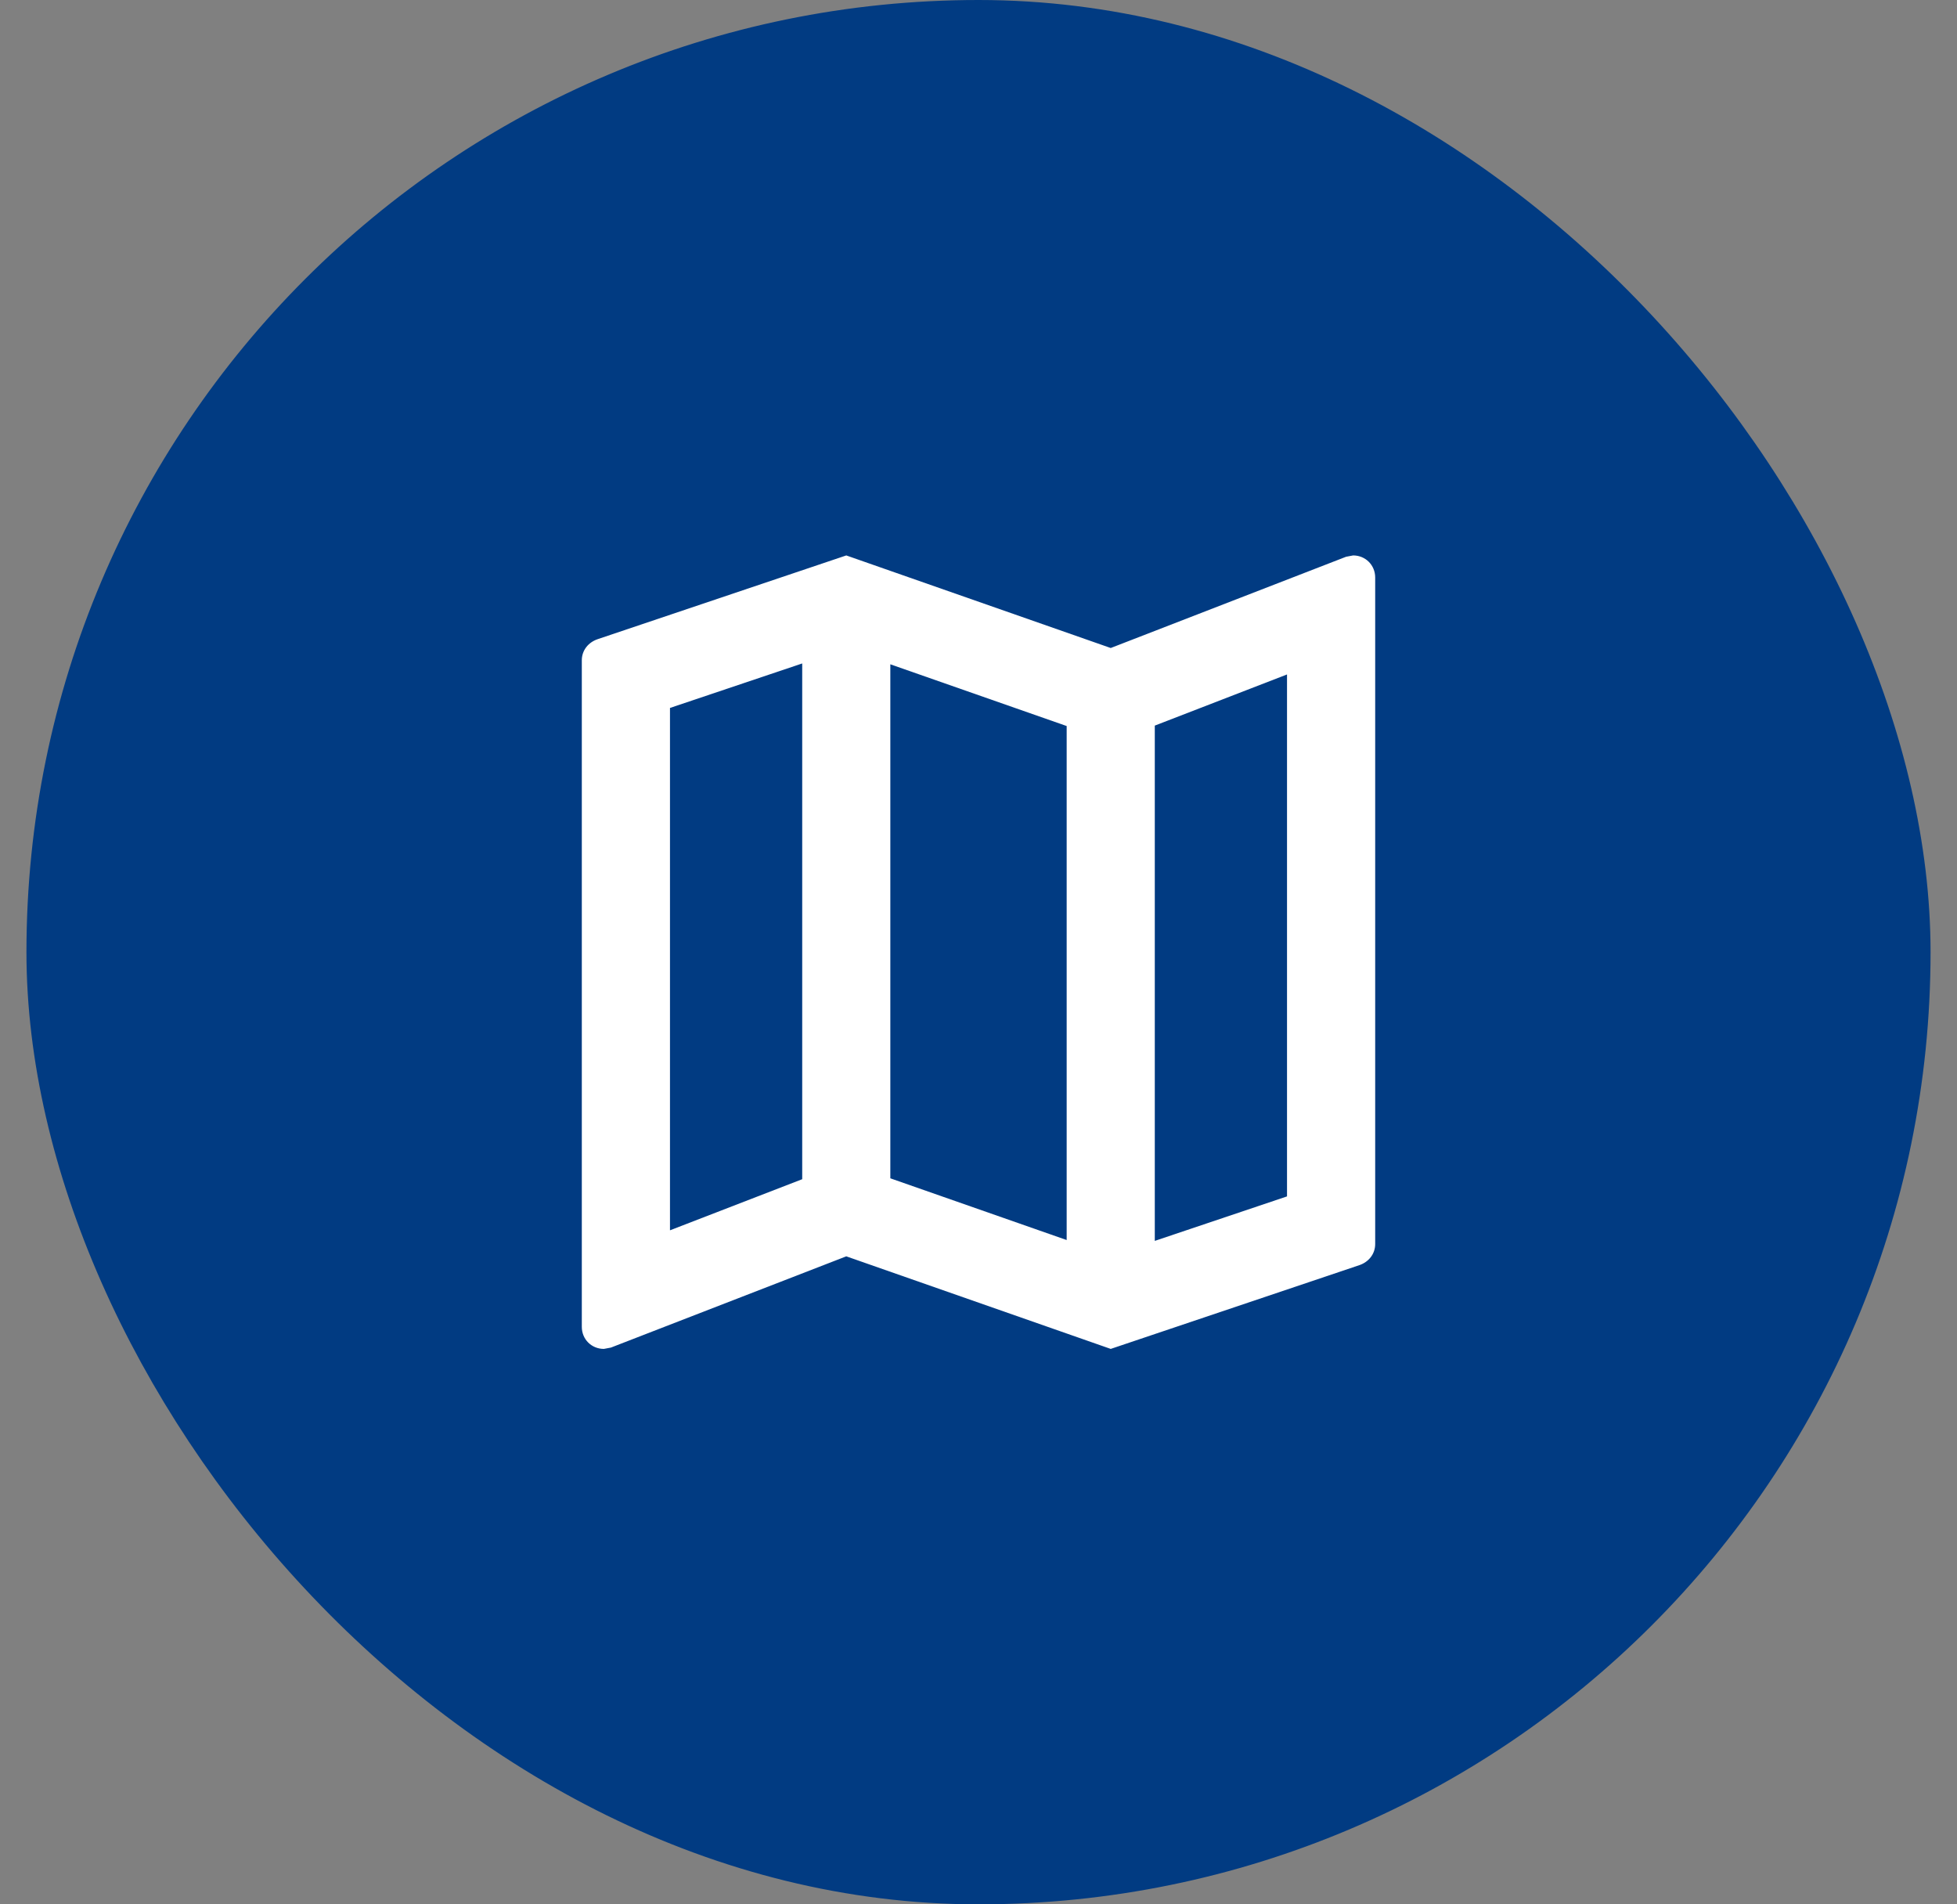
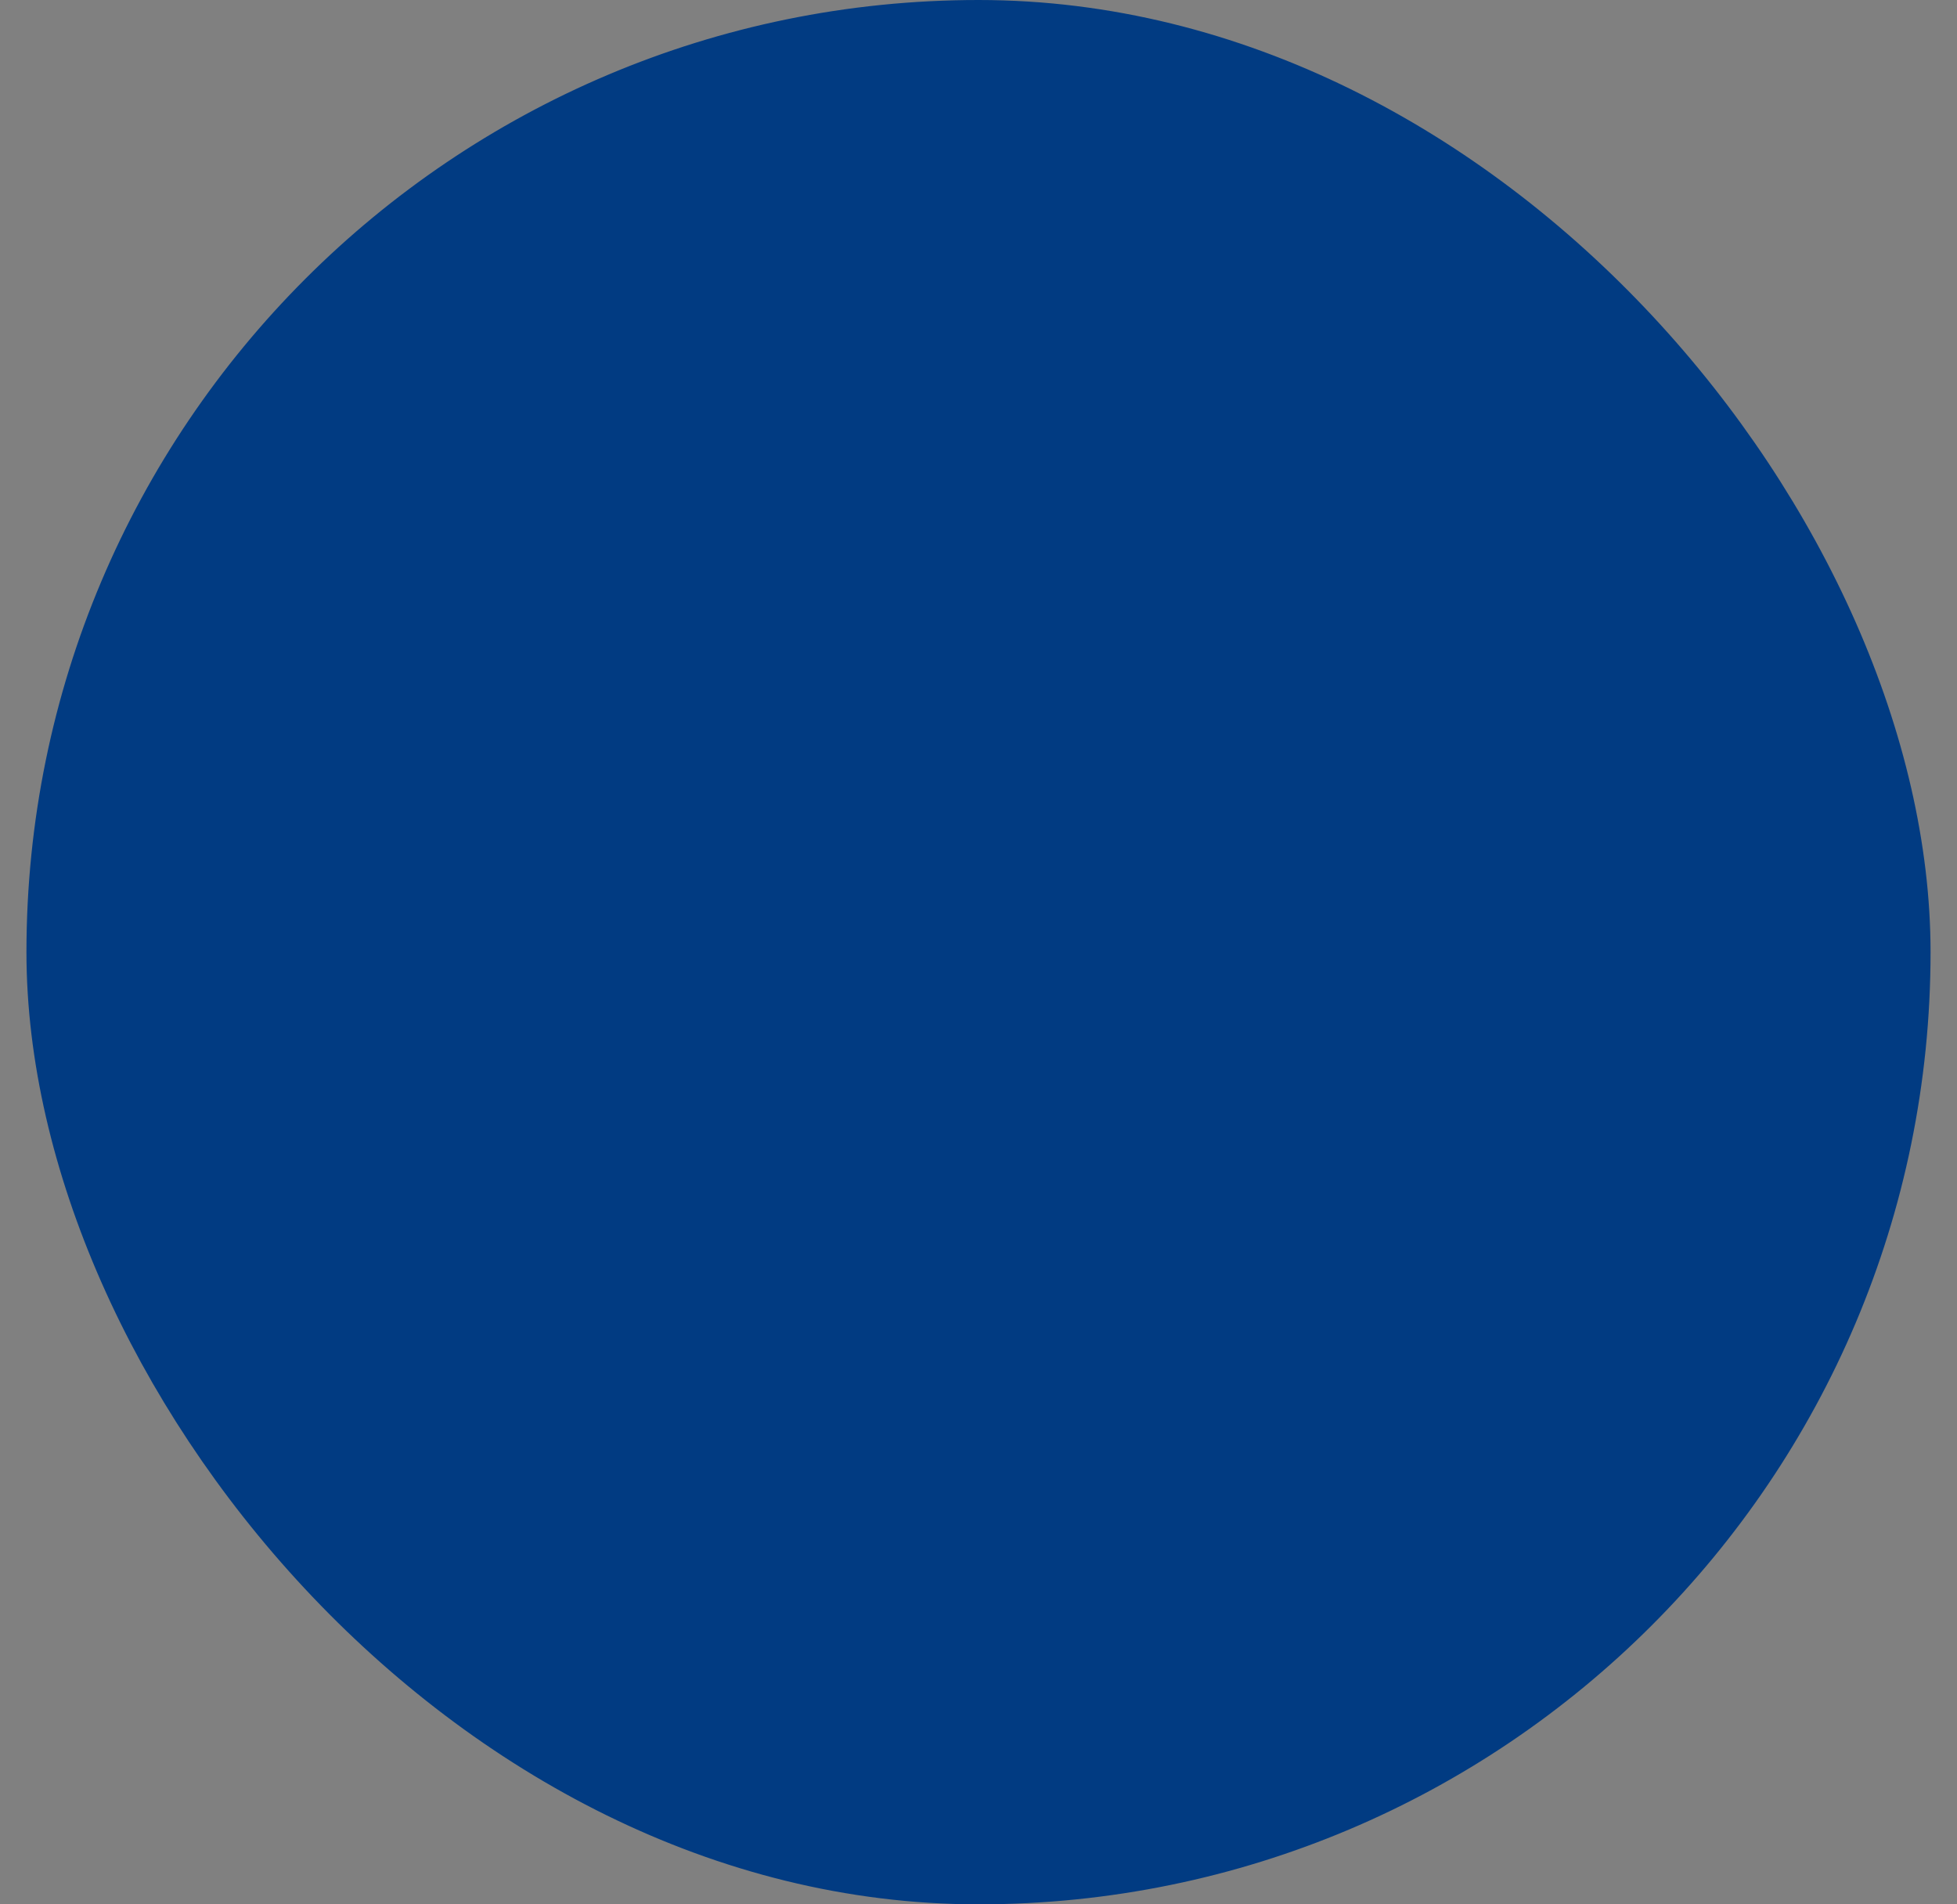
<svg xmlns="http://www.w3.org/2000/svg" width="37" height="36" viewBox="0 0 37 36" fill="none">
  <rect x="0" y="0" width="37" height="36" fill="#808080" stroke="none" />
  <rect x="1" y="0.5" width="35" height="35" rx="17.5" fill="#013B82" />
  <rect x="1" y="0.5" width="35" height="35" rx="17.5" stroke="#013B82" />
-   <path d="M25.583 10.5L25.45 10.525L21 12.25L16 10.5L11.3 12.083C11.125 12.142 11 12.292 11 12.483V25.083C11 25.317 11.183 25.5 11.417 25.5L11.55 25.475L16 23.75L21 25.5L25.7 23.917C25.875 23.858 26 23.708 26 23.517V10.917C26 10.683 25.817 10.5 25.583 10.5ZM16.833 12.558L20.167 13.725V23.442L16.833 22.275V12.558ZM12.667 13.383L15.167 12.542V22.292L12.667 23.258V13.383ZM24.333 22.617L21.833 23.458V13.717L24.333 12.75V22.617Z" fill="white" />
</svg>